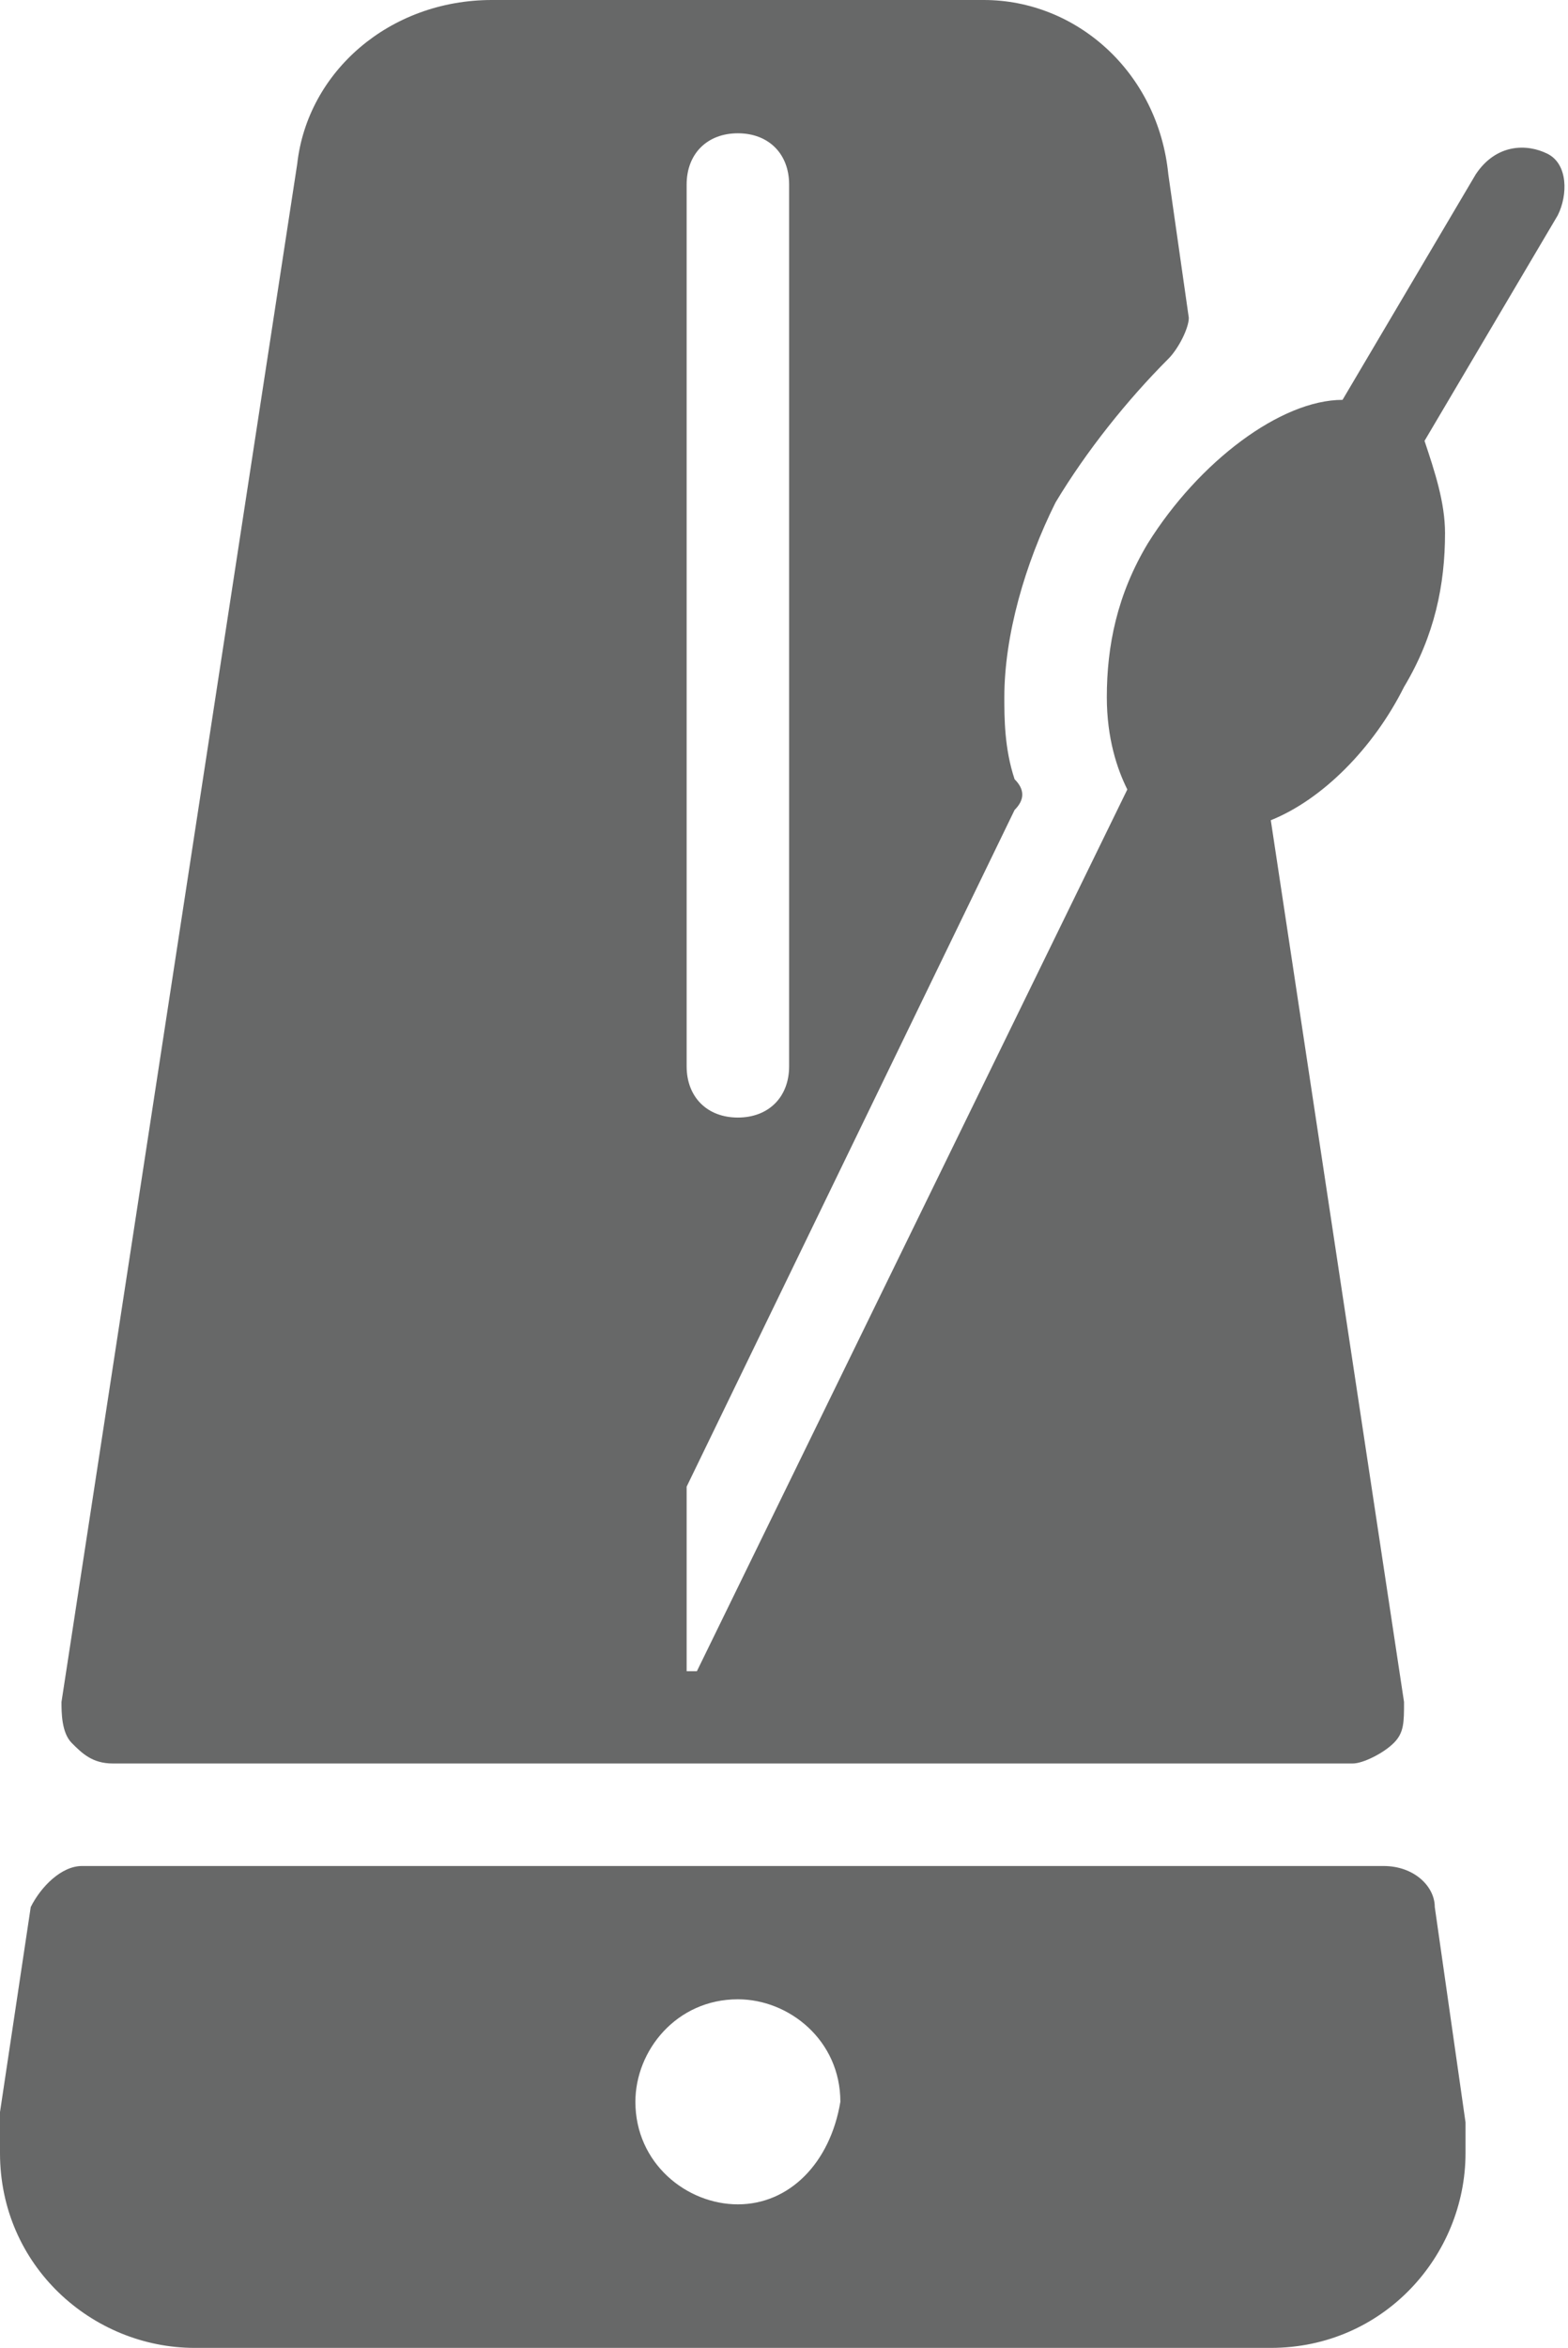
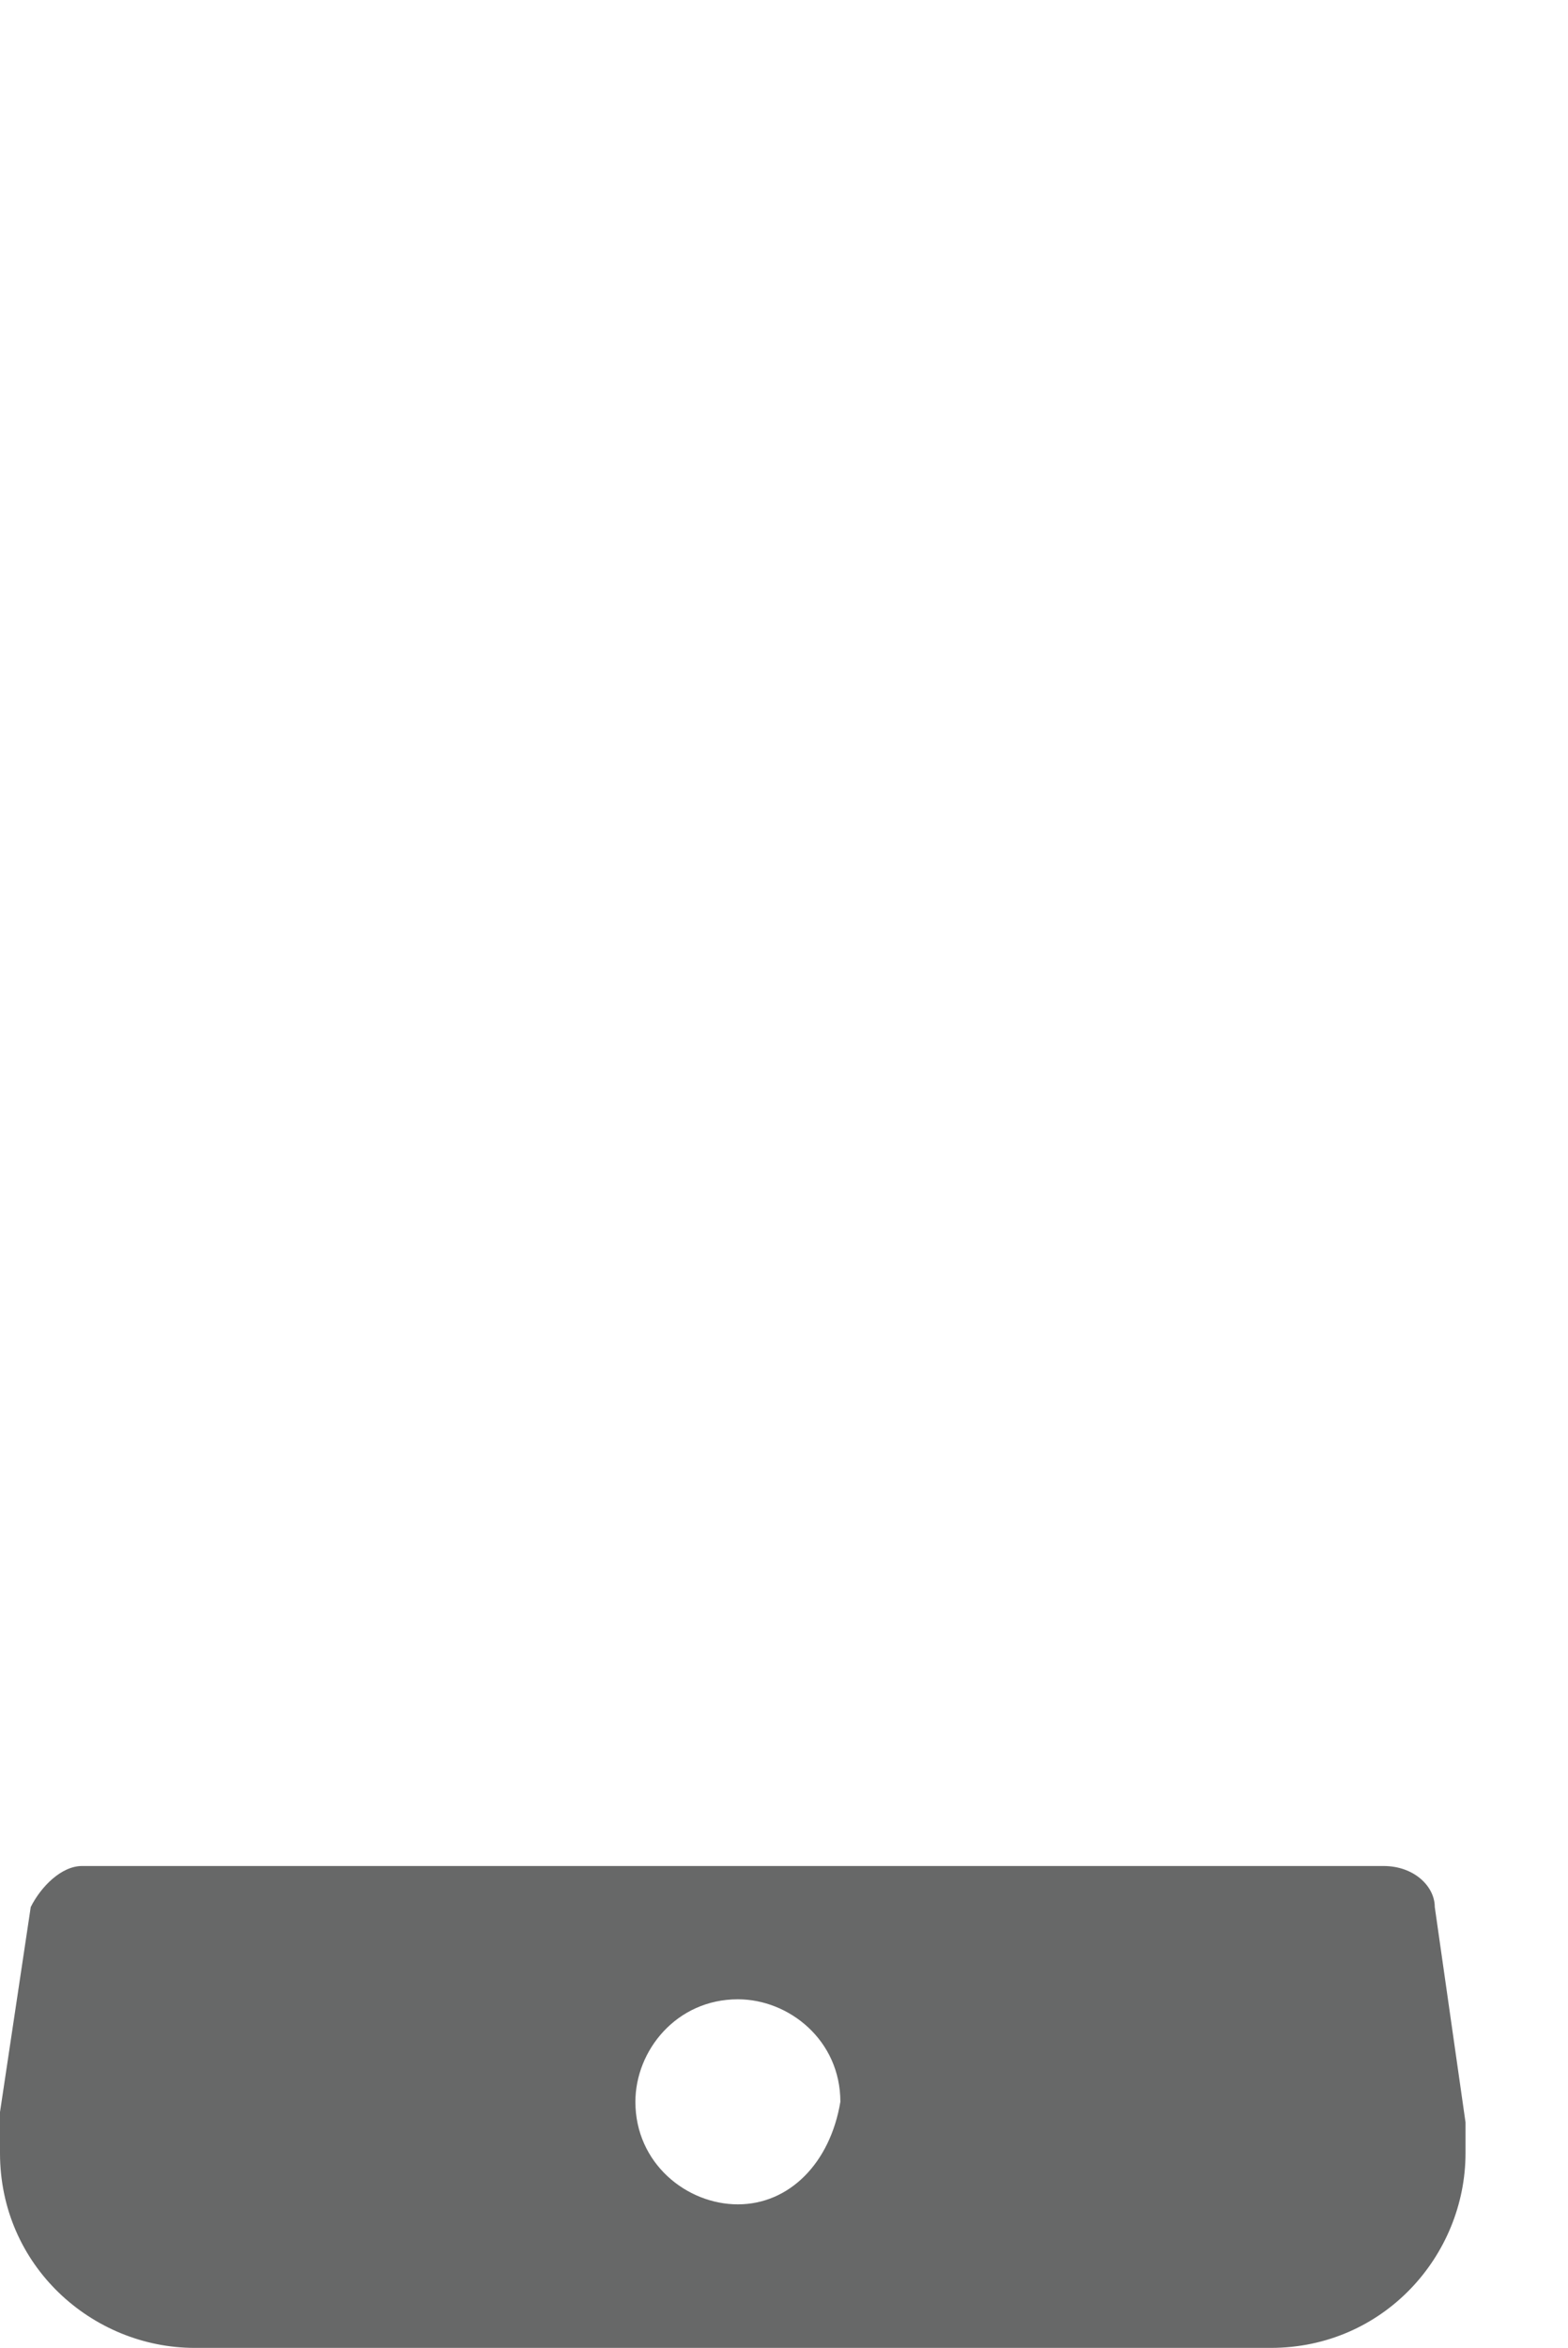
<svg xmlns="http://www.w3.org/2000/svg" version="1.1" id="Calque_1" x="0px" y="0px" viewBox="0 0 15.3 22.9" style="enable-background:new 0 0 15.3 22.9;" xml:space="preserve">
  <style type="text/css">
	.st0{fill:#A5A4A4;}
	.st1{fill:#FFFFFF;stroke:#5B90CC;stroke-miterlimit:10;}
	.st2{fill:none;stroke:#EA8B23;stroke-width:0.75;stroke-linecap:round;stroke-linejoin:round;stroke-miterlimit:10;}
	.st3{fill:#FFFFFF;}
	.st4{fill:#676868;}
	.st5{fill:#F7951E;}
</style>
  <g>
    <path class="st4" d="M14,18.6c0-0.2-0.2-0.4-0.5-0.4l-12.7,0c-0.2,0-0.4,0.2-0.5,0.4L0,20.6c0,0.1,0,0.2,0,0.4   c0,1.1,0.9,1.9,1.9,1.9h10.5c1.1,0,1.9-0.9,1.9-1.9c0-0.1,0-0.2,0-0.3L14,18.6z M7.2,21.5c-0.5,0-1-0.4-1-1c0-0.5,0.4-1,1-1   c0.5,0,1,0.4,1,1C8.1,21.1,7.7,21.5,7.2,21.5L7.2,21.5z M7.2,21.5" />
-     <path class="st4" d="M15.1,1.5c-0.2-0.1-0.5-0.1-0.7,0.2l-1.3,2.2c-0.6,0-1.4,0.6-1.9,1.4c-0.3,0.5-0.4,1-0.4,1.5   c0,0.4,0.1,0.7,0.2,0.9l-4.2,8.6H6.7v-1.8l3.2-6.6c0.1-0.1,0.1-0.2,0-0.3C9.8,7.3,9.8,7,9.8,6.8c0-0.6,0.2-1.3,0.5-1.9   c0.3-0.5,0.7-1,1.1-1.4c0.1-0.1,0.2-0.3,0.2-0.4l-0.2-1.4C11.3,0.7,10.5,0,9.6,0H4.8C3.8,0,3,0.7,2.9,1.6l-2.3,15   c0,0.1,0,0.3,0.1,0.4c0.1,0.1,0.2,0.2,0.4,0.2l12.1,0c0.1,0,0.3-0.1,0.4-0.2c0.1-0.1,0.1-0.2,0.1-0.4L12.4,8c0.5-0.2,1-0.7,1.3-1.3   c0.3-0.5,0.4-1,0.4-1.5c0-0.3-0.1-0.6-0.2-0.9l1.3-2.2C15.3,1.9,15.3,1.6,15.1,1.5z M6.7,1.8c0-0.3,0.2-0.5,0.5-0.5   s0.5,0.2,0.5,0.5v8.6c0,0.3-0.2,0.5-0.5,0.5s-0.5-0.2-0.5-0.5V1.8z" />
  </g>
</svg>